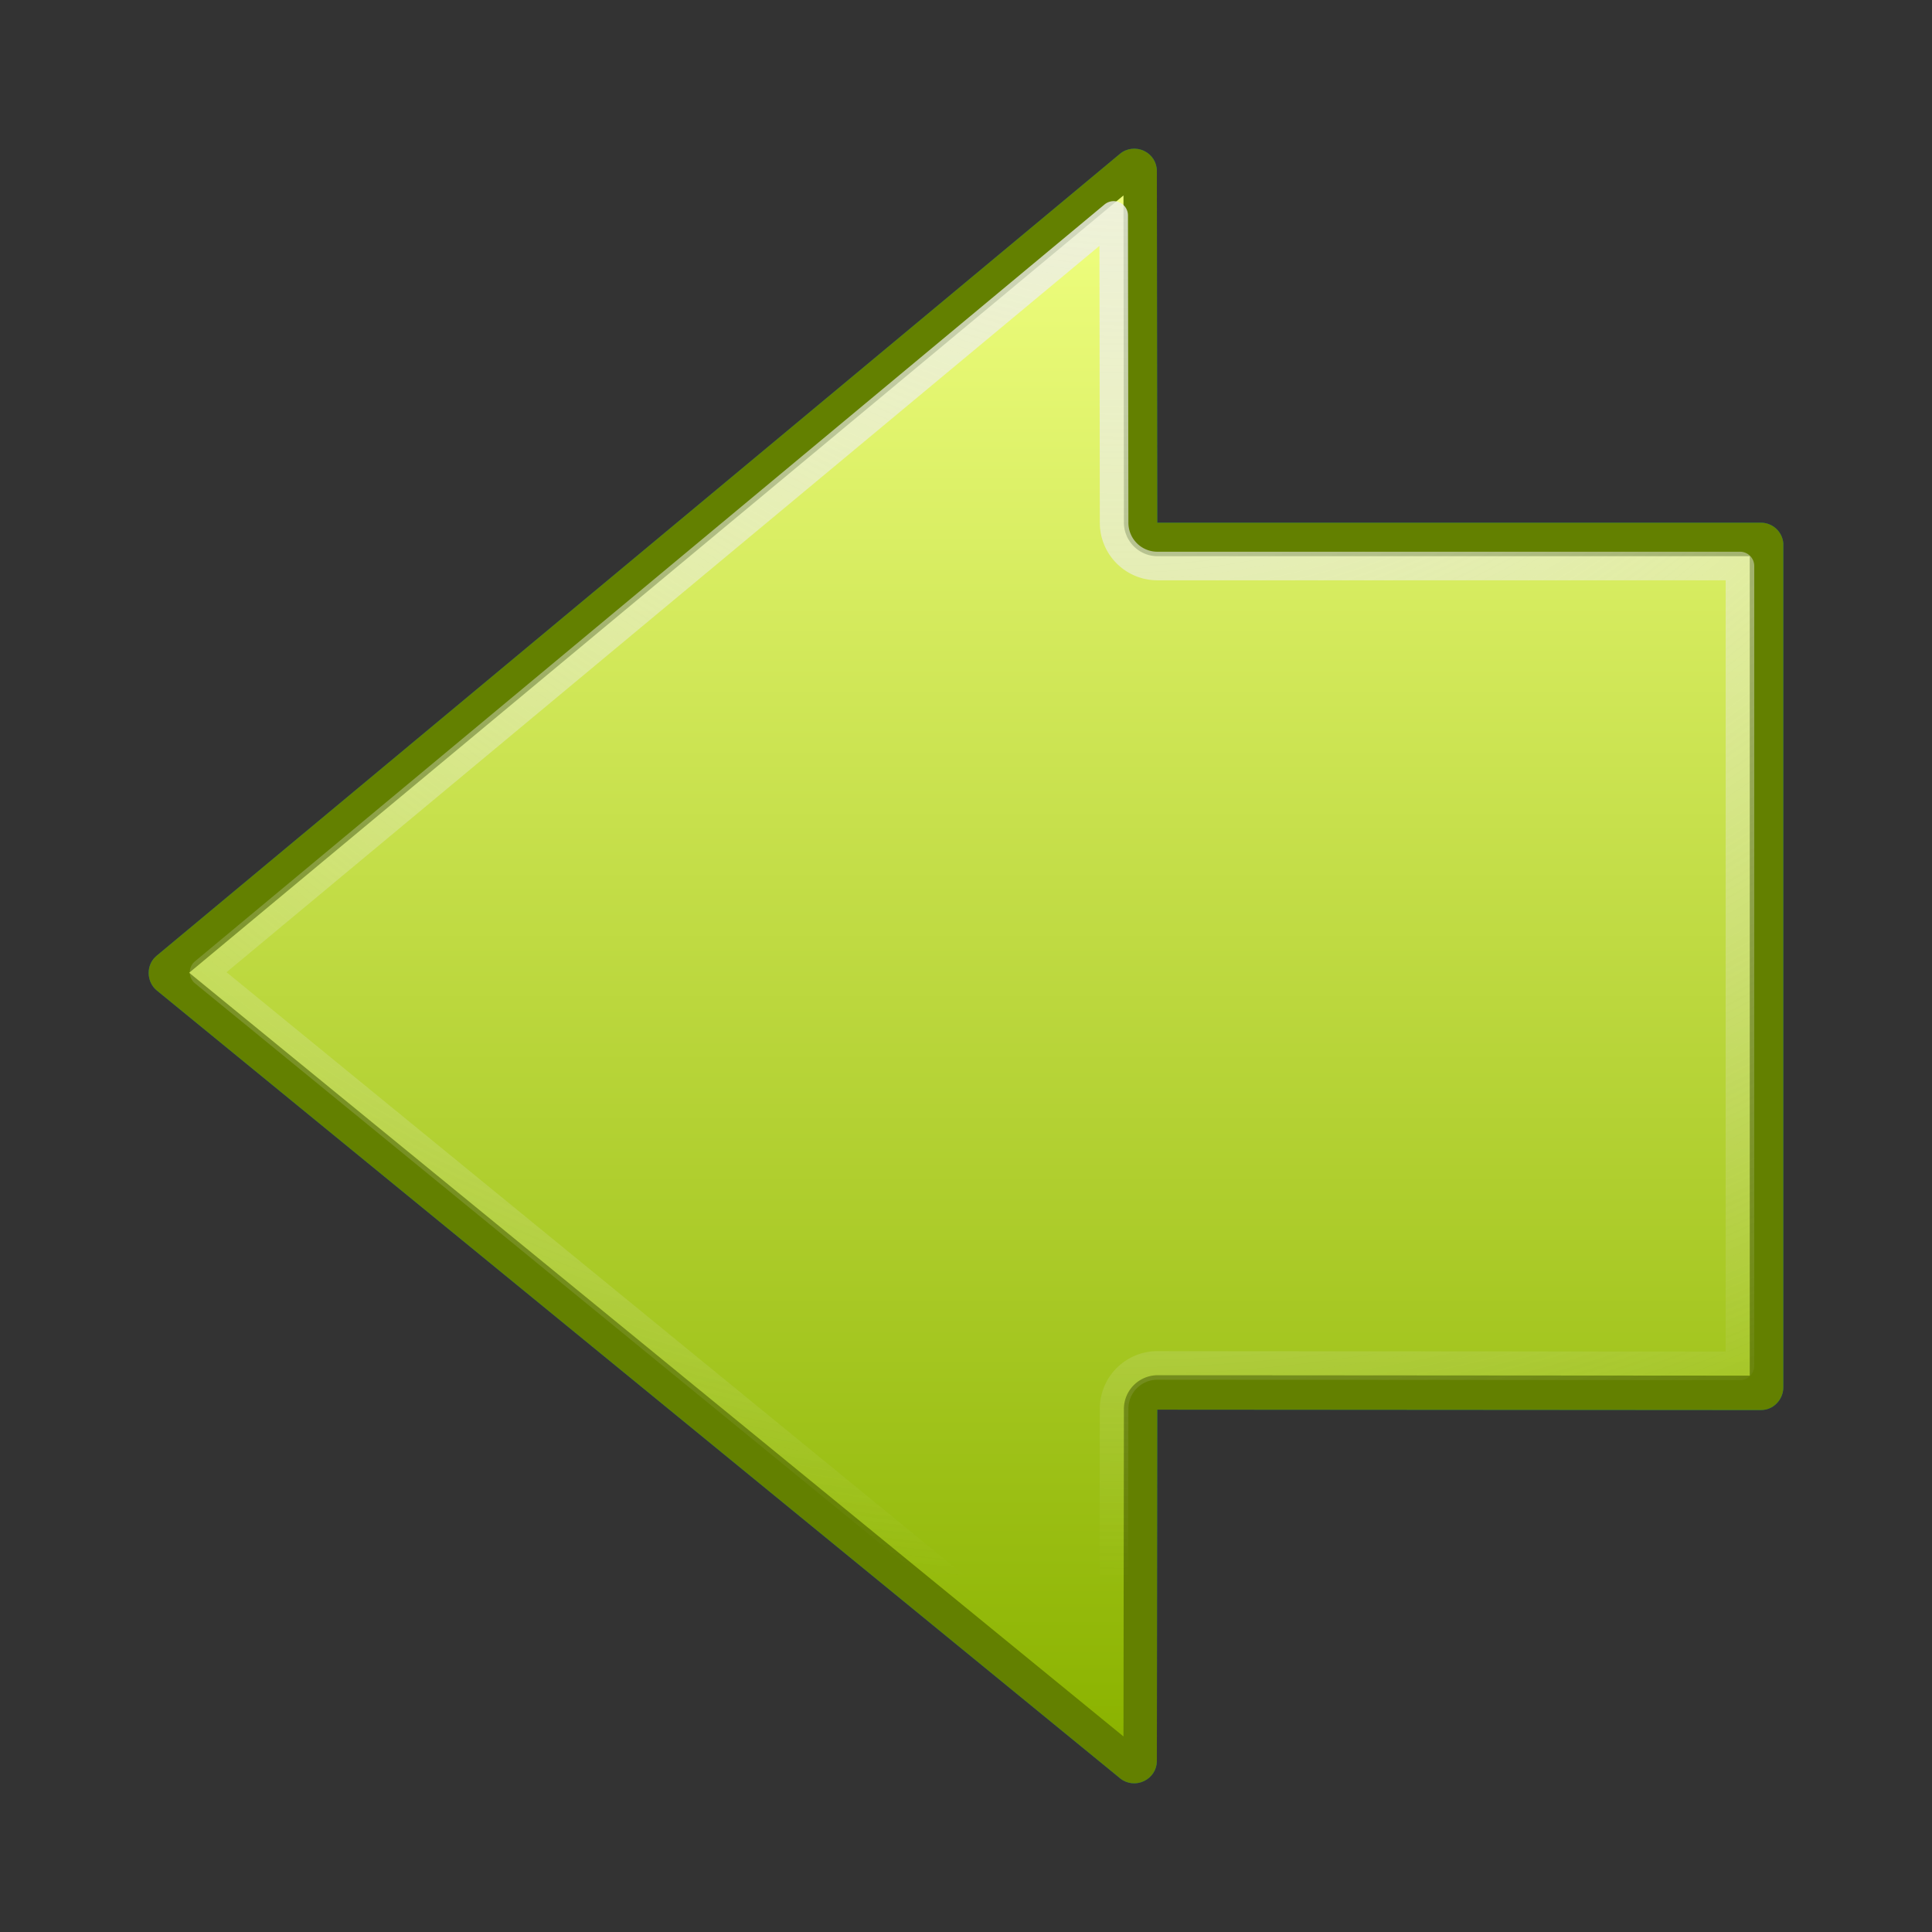
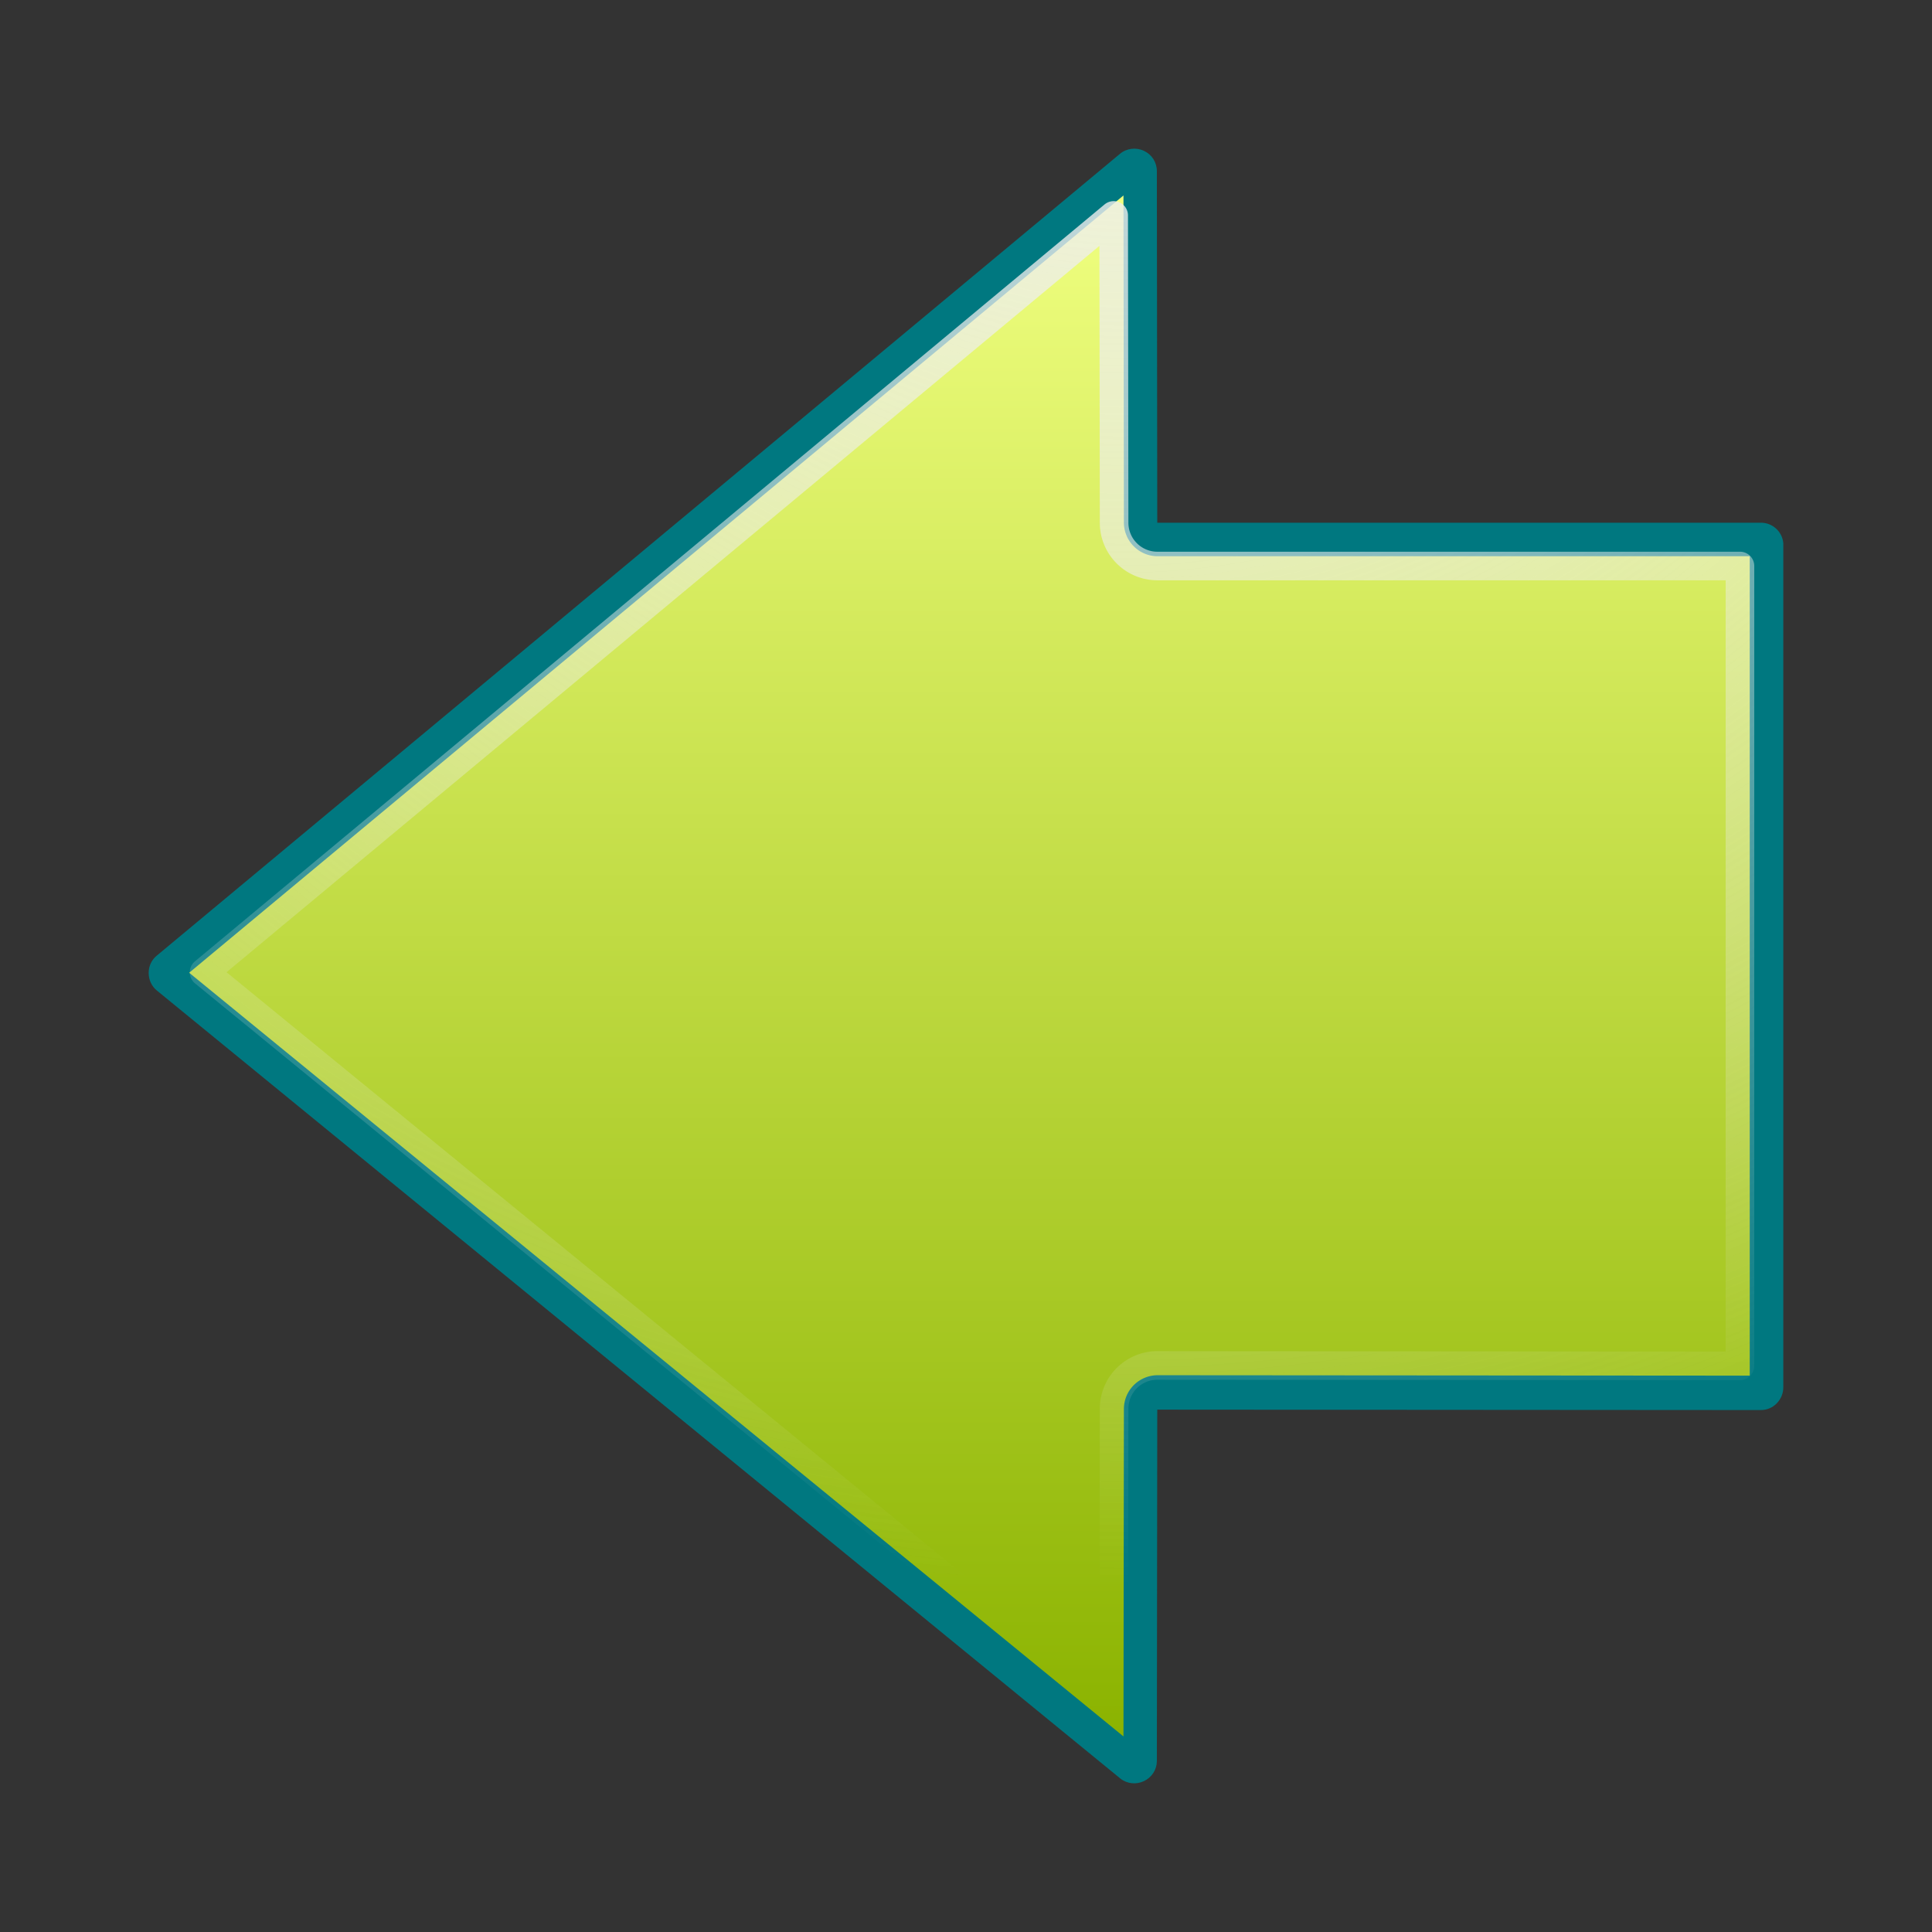
<svg xmlns="http://www.w3.org/2000/svg" xmlns:xlink="http://www.w3.org/1999/xlink" viewBox="0 0 128 128">
  <rect x="0" y="0" width="128" height="128" fill="#333333" stroke="none" />
  <defs id="0">
    <linearGradient id="2">
      <stop id="A" stop-color="#f0ff80" />
      <stop id="B" offset="1" stop-color="#8bb300" />
    </linearGradient>
    <linearGradient id="3">
      <stop id="C" stop-color="#eee" />
      <stop id="D" offset="1" stop-color="#eee" stop-opacity="0" />
    </linearGradient>
    <radialGradient cx="23.987" cy="10.853" r="56.16" id="4" xlink:href="#3" gradientUnits="userSpaceOnUse" gradientTransform="matrix(0,2.273,-2.229,0,8.553,-1.779)" />
    <linearGradient x1="7.438" x2="120.63" id="5" xlink:href="#2" gradientUnits="userSpaceOnUse" />
  </defs>
  <g id="1">
    <path d="m 118.148,35.975 c -0.075,-0.762 -0.715,-1.344 -1.481,-1.344 l -39.995,0 -0.027,-23.291 c 0.003,-0.579 -0.327,-1.097 -0.85,-1.344 -0.523,-0.247 -1.146,-0.178 -1.591,0.192 L 10.371,63.326 c -0.342,0.287 -0.527,0.706 -0.521,1.152 0.005,0.446 0.2,0.873 0.549,1.152 l 63.832,52.206 c 0.446,0.353 1.051,0.409 1.564,0.165 0.513,-0.245 0.844,-0.748 0.85,-1.317 l 0.027,-23.291 39.995,0.027 c 0.397,-0.002 0.764,-0.156 1.042,-0.439 0.278,-0.283 0.444,-0.673 0.439,-1.07 l 0,-55.799 c 0.002,-0.046 0.002,-0.091 0,-0.137 z" id="6" fill="#007880" fill-rule="evenodd" stroke-width="3.393" />
-     <path d="m 118.148,35.975 c -0.075,-0.762 -0.715,-1.344 -1.481,-1.344 l -39.995,0 -0.027,-23.291 c 0.003,-0.579 -0.327,-1.097 -0.85,-1.344 -0.523,-0.247 -1.146,-0.178 -1.591,0.192 L 10.371,63.326 c -0.342,0.287 -0.527,0.706 -0.521,1.152 0.005,0.446 0.2,0.873 0.549,1.152 l 63.832,52.206 c 0.446,0.353 1.051,0.409 1.564,0.165 0.513,-0.245 0.844,-0.748 0.85,-1.317 l 0.027,-23.291 39.995,0.027 c 0.397,-0.002 0.764,-0.156 1.042,-0.439 0.278,-0.283 0.444,-0.673 0.439,-1.07 l 0,-55.799 c 0.002,-0.046 0.002,-0.091 0,-0.137 z" id="7" fill="#638000" fill-rule="evenodd" stroke-width="3.393" />
    <path d="m 33.938,6.469 0,43.5 A 2.483,2.483 0 0 1 31.469,52.438 L 7.438,52.469 64.531,121.094 120.625,52.469 96.562,52.438 a 2.483,2.483 0 0 1 -2.469,-2.469 l 0.031,-43.5 -60.188,0 z" transform="matrix(0,0.902,-0.902,0,121.76,6.24)" id="8" fill="url(#5)" fill-rule="evenodd" stroke-width="3.393" />
    <path d="m 34.656,7.188 0,42.781 a 3.178,3.178 0 0 1 -3.188,3.188 L 8.906,53.188 64.5,120 119.125,53.188 96.562,53.156 a 3.178,3.178 0 0 1 -3.188,-3.188 l 0.031,-42.781 -58.75,0 z" transform="matrix(0,0.902,-0.902,0,121.76,6.24)" id="9" fill="none" stroke="url(#4)" stroke-linejoin="round" stroke-linecap="round" stroke-width="2.1" stroke-miterlimit="10" />
  </g>
</svg>